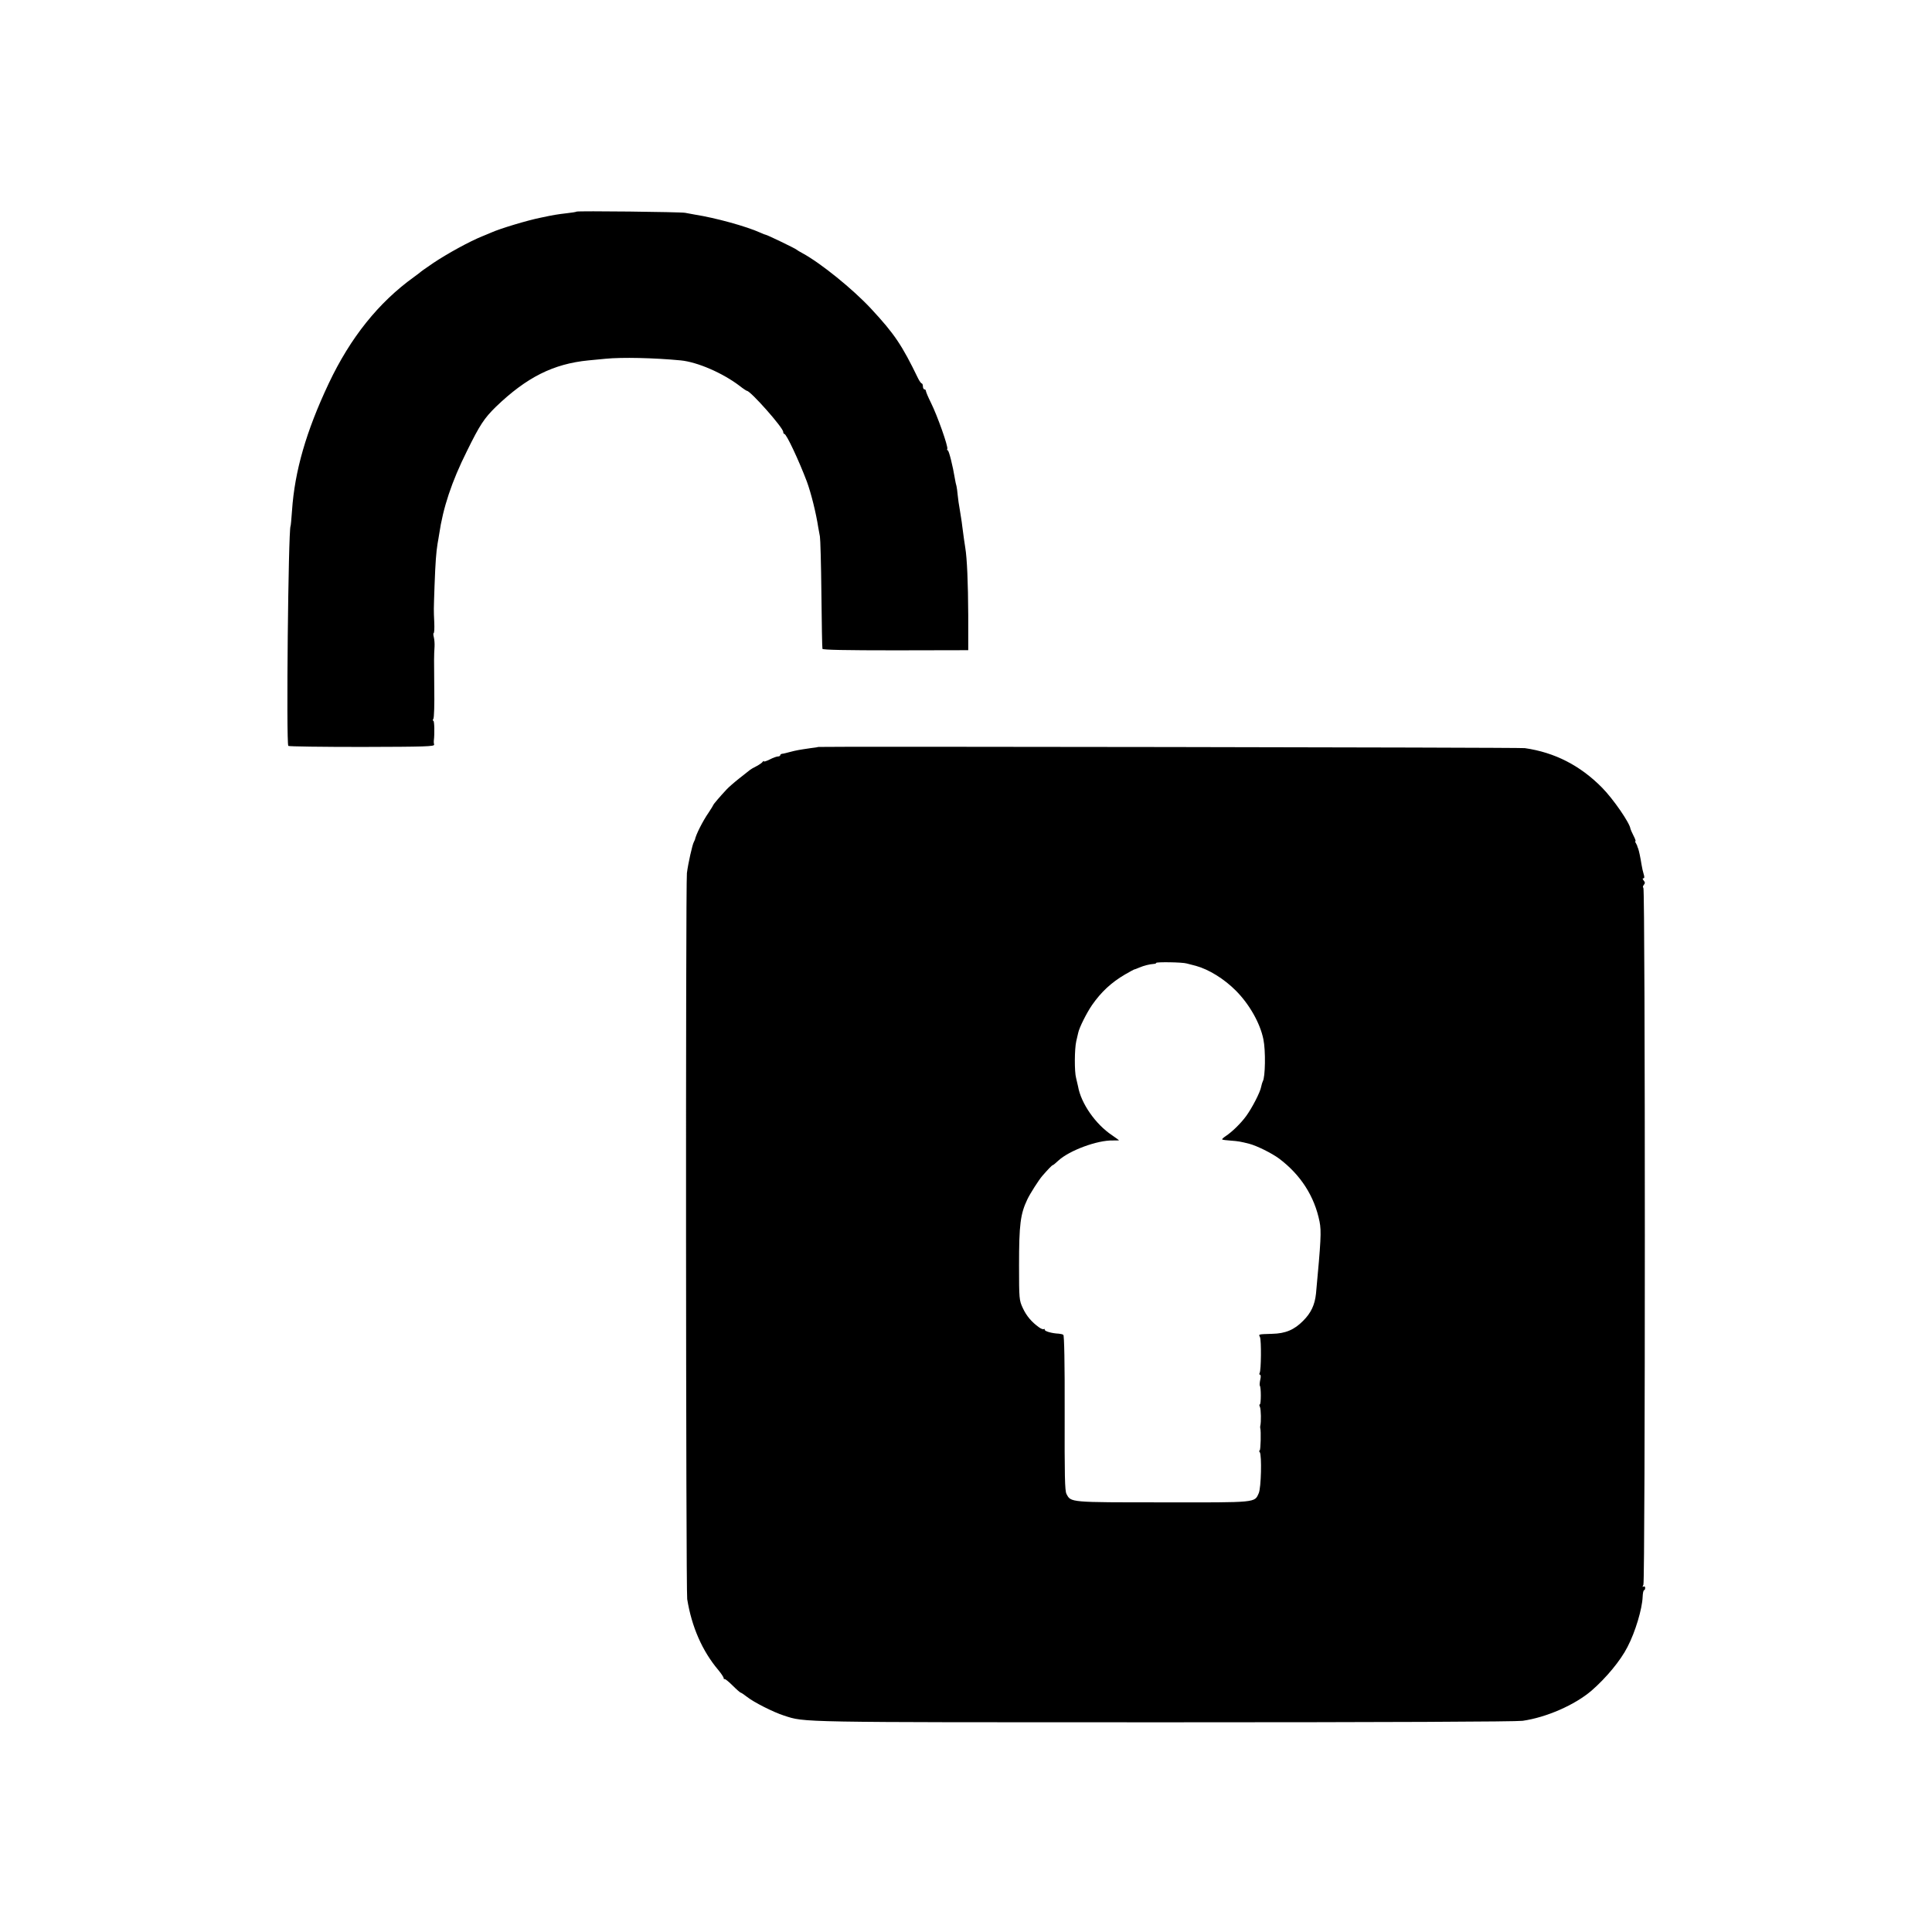
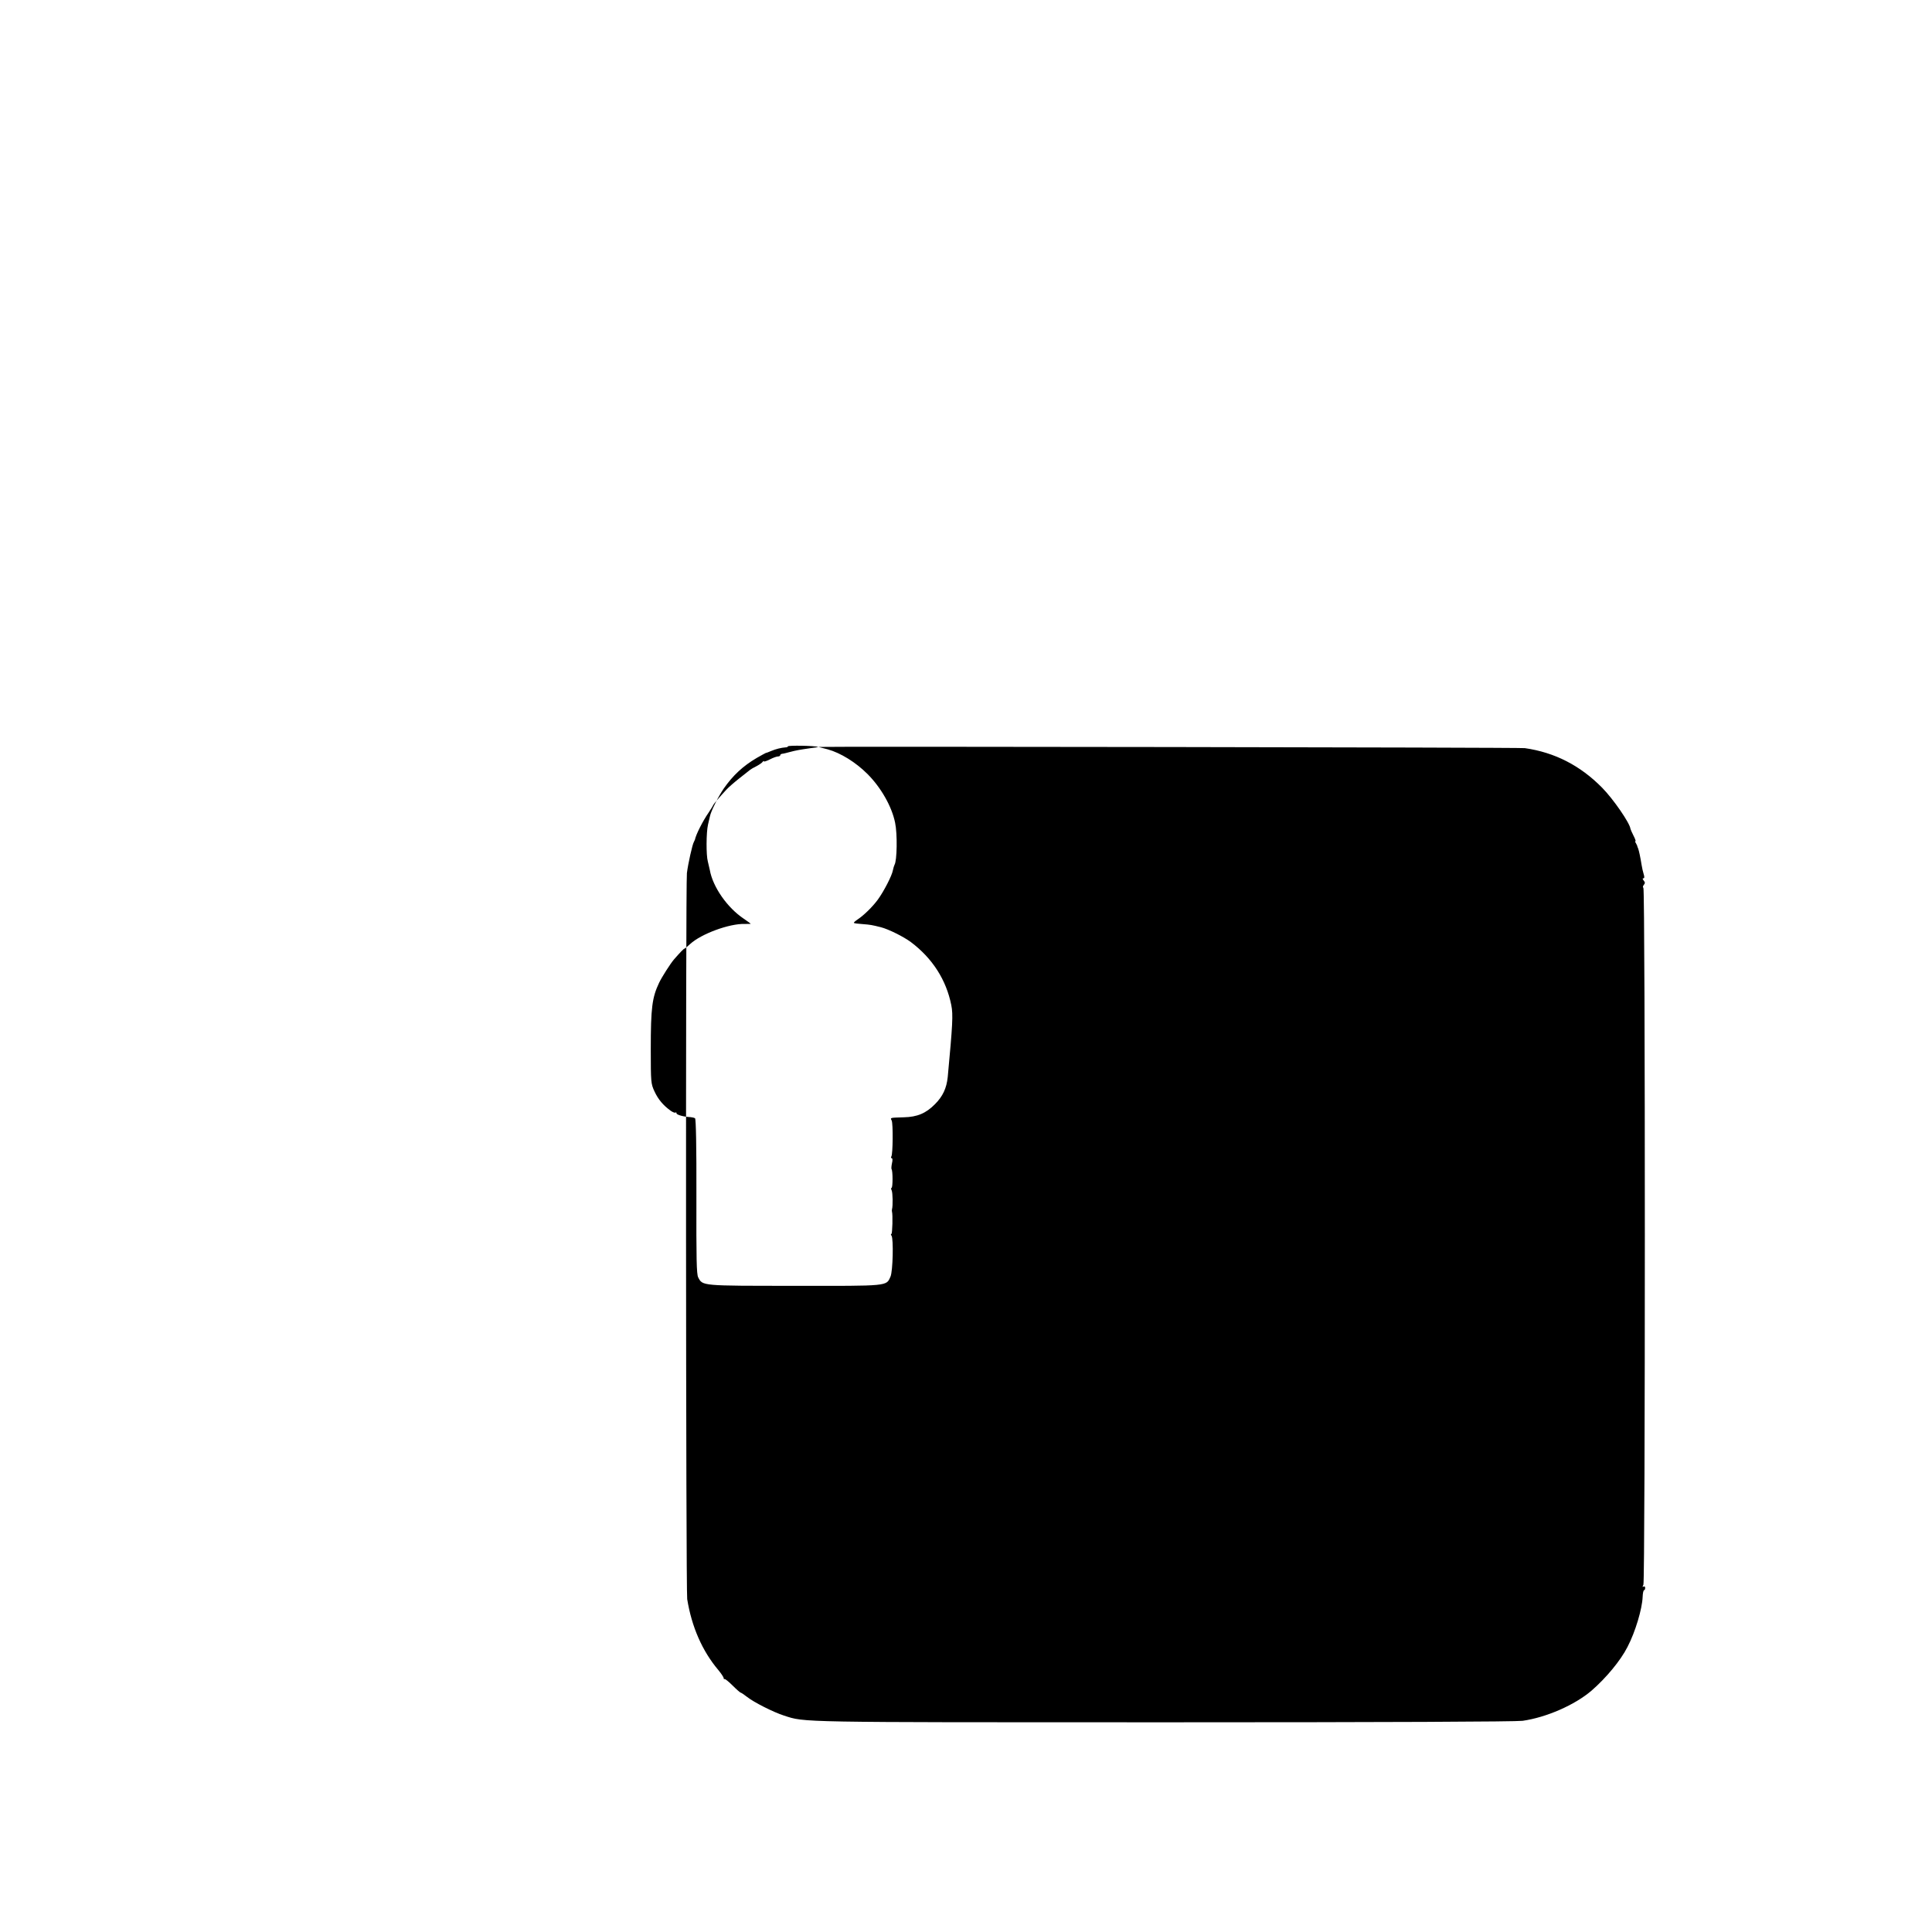
<svg xmlns="http://www.w3.org/2000/svg" version="1.0" width="1300pt" height="1300pt" viewBox="0 0 1300 1300" preserveAspectRatio="xMidYMid meet">
  <g transform="translate(0,1300) scale(0.1,-0.1)" fill="#000000" stroke="none">
-     <path d="M3879 11576 c-2 -2 -29 -7 -59 -10 -76 -9 -94 -12 -183 -31 -90 -18 -275 -74 -332 -100 -22 -9 -49 -21 -60 -25 -83 -33 -236 -117 -330 -180 -60 -41 -81 -56 -91 -65 -7 -5 -24 -19 -40 -30 -236 -170 -426 -406 -572 -715 -152 -322 -229 -590 -247 -855 -4 -55 -8 -102 -10 -105 -15 -26 -30 -1457 -15 -1479 3 -4 226 -7 495 -7 430 1 490 3 486 16 -2 8 -3 20 -2 25 6 47 4 135 -3 135 -5 0 -5 6 0 13 5 6 8 100 6 207 -2 196 -2 216 2 280 1 19 -1 47 -5 63 -4 15 -4 27 -1 27 4 0 6 33 4 73 -4 92 -4 68 2 247 6 162 11 222 20 280 4 19 8 49 11 65 26 178 84 354 187 560 87 177 116 220 194 297 207 199 387 290 624 313 25 2 77 7 115 11 110 11 326 6 505 -11 113 -11 283 -85 396 -171 24 -19 47 -34 50 -34 24 0 244 -248 244 -276 0 -8 4 -14 8 -14 14 0 98 -180 151 -320 28 -76 62 -211 77 -310 3 -19 8 -46 11 -60 3 -14 8 -187 10 -385 2 -198 5 -365 7 -371 3 -7 157 -10 492 -10 l489 1 0 235 c-1 218 -8 384 -20 455 -5 30 -11 73 -21 150 -2 22 -10 67 -15 100 -6 33 -13 80 -15 104 -2 24 -6 51 -8 60 -3 9 -8 32 -11 51 -13 81 -40 190 -48 190 -4 0 -6 4 -3 9 8 13 -67 225 -110 311 -19 38 -34 74 -34 80 0 5 -4 10 -10 10 -5 0 -10 9 -10 20 0 11 -4 20 -8 20 -4 0 -15 15 -24 33 -109 225 -159 300 -318 471 -122 131 -337 305 -460 372 -19 10 -37 21 -40 24 -6 7 -199 100 -207 100 -3 0 -19 6 -36 14 -95 43 -302 100 -442 122 -22 4 -51 9 -65 12 -30 6 -724 14 -731 8z" />
-     <path d="M5507 7974 c-1 -1 -24 -5 -52 -8 -82 -12 -98 -15 -140 -26 -22 -6 -46 -12 -52 -12 -7 -1 -13 -5 -13 -10 0 -4 -7 -8 -15 -8 -9 0 -34 -9 -55 -20 -22 -11 -40 -17 -40 -13 0 5 -4 3 -8 -3 -4 -6 -22 -19 -41 -29 -19 -9 -39 -21 -45 -26 -6 -5 -38 -30 -71 -56 -33 -26 -71 -59 -85 -74 -45 -48 -90 -101 -90 -105 0 -2 -15 -26 -32 -52 -39 -56 -86 -149 -92 -182 -1 -3 -4 -9 -7 -15 -10 -16 -39 -146 -47 -210 -9 -77 -7 -4825 2 -4885 30 -186 101 -349 210 -478 20 -24 36 -49 36 -55 0 -6 2 -8 5 -5 3 3 28 -17 54 -43 27 -27 52 -49 56 -49 3 0 23 -13 43 -29 44 -35 176 -102 248 -125 143 -46 65 -45 2554 -45 1510 0 2370 4 2415 10 161 23 352 107 464 203 98 85 196 203 242 294 53 101 99 257 102 337 1 25 5 45 10 45 4 0 7 7 7 16 0 8 -5 12 -11 8 -8 -4 -8 -1 -1 12 13 25 13 4682 0 4690 -5 3 -4 12 3 20 9 11 9 17 -1 29 -8 10 -9 15 -2 15 7 0 8 9 2 28 -5 15 -11 43 -14 62 -8 50 -17 93 -23 110 -4 8 -7 17 -7 20 -1 3 -5 11 -9 18 -5 6 -6 12 -2 12 3 0 -3 17 -14 38 -10 20 -19 40 -20 45 -4 39 -116 201 -191 277 -147 149 -318 237 -520 266 -29 5 -4748 12 -4753 8z m2478 -1457 c11 -3 39 -10 62 -16 87 -24 189 -87 268 -166 91 -91 164 -219 186 -328 16 -76 13 -256 -4 -283 -3 -6 -8 -22 -11 -37 -6 -36 -61 -142 -101 -197 -36 -49 -94 -106 -138 -135 -15 -10 -26 -20 -23 -22 2 -3 28 -6 58 -8 52 -4 63 -6 123 -21 51 -13 152 -63 202 -100 145 -109 238 -254 272 -424 13 -65 9 -131 -24 -485 -8 -75 -33 -129 -86 -182 -60 -61 -119 -86 -209 -88 -96 -3 -92 -2 -82 -22 10 -22 8 -225 -2 -241 -4 -7 -3 -12 2 -12 6 0 7 -14 2 -34 -4 -19 -5 -37 -3 -40 9 -9 9 -126 0 -126 -4 0 -4 -8 1 -17 7 -16 9 -102 2 -128 -1 -5 -1 -12 0 -15 6 -17 3 -150 -4 -150 -5 0 -4 -6 1 -12 14 -21 9 -239 -7 -275 -29 -65 -7 -63 -645 -62 -630 0 -619 -1 -649 57 -11 22 -13 121 -12 545 1 337 -3 521 -9 525 -5 4 -19 7 -30 8 -47 2 -95 16 -95 26 0 6 -3 8 -6 5 -4 -4 -19 2 -33 12 -50 36 -84 76 -109 130 -24 52 -25 60 -25 286 0 277 9 346 56 445 18 38 76 129 100 157 41 47 66 73 71 73 3 0 20 14 38 31 74 68 263 138 367 135 23 0 41 0 41 1 0 1 -21 16 -47 34 -111 74 -209 214 -229 329 -3 14 -9 39 -13 56 -12 42 -11 196 1 248 5 22 11 48 13 56 7 35 56 133 93 187 62 89 130 152 222 206 30 17 57 32 60 33 3 0 19 6 35 13 33 14 70 23 98 25 9 0 17 3 17 7 0 7 175 5 205 -4z" />
+     <path d="M5507 7974 c-1 -1 -24 -5 -52 -8 -82 -12 -98 -15 -140 -26 -22 -6 -46 -12 -52 -12 -7 -1 -13 -5 -13 -10 0 -4 -7 -8 -15 -8 -9 0 -34 -9 -55 -20 -22 -11 -40 -17 -40 -13 0 5 -4 3 -8 -3 -4 -6 -22 -19 -41 -29 -19 -9 -39 -21 -45 -26 -6 -5 -38 -30 -71 -56 -33 -26 -71 -59 -85 -74 -45 -48 -90 -101 -90 -105 0 -2 -15 -26 -32 -52 -39 -56 -86 -149 -92 -182 -1 -3 -4 -9 -7 -15 -10 -16 -39 -146 -47 -210 -9 -77 -7 -4825 2 -4885 30 -186 101 -349 210 -478 20 -24 36 -49 36 -55 0 -6 2 -8 5 -5 3 3 28 -17 54 -43 27 -27 52 -49 56 -49 3 0 23 -13 43 -29 44 -35 176 -102 248 -125 143 -46 65 -45 2554 -45 1510 0 2370 4 2415 10 161 23 352 107 464 203 98 85 196 203 242 294 53 101 99 257 102 337 1 25 5 45 10 45 4 0 7 7 7 16 0 8 -5 12 -11 8 -8 -4 -8 -1 -1 12 13 25 13 4682 0 4690 -5 3 -4 12 3 20 9 11 9 17 -1 29 -8 10 -9 15 -2 15 7 0 8 9 2 28 -5 15 -11 43 -14 62 -8 50 -17 93 -23 110 -4 8 -7 17 -7 20 -1 3 -5 11 -9 18 -5 6 -6 12 -2 12 3 0 -3 17 -14 38 -10 20 -19 40 -20 45 -4 39 -116 201 -191 277 -147 149 -318 237 -520 266 -29 5 -4748 12 -4753 8z c11 -3 39 -10 62 -16 87 -24 189 -87 268 -166 91 -91 164 -219 186 -328 16 -76 13 -256 -4 -283 -3 -6 -8 -22 -11 -37 -6 -36 -61 -142 -101 -197 -36 -49 -94 -106 -138 -135 -15 -10 -26 -20 -23 -22 2 -3 28 -6 58 -8 52 -4 63 -6 123 -21 51 -13 152 -63 202 -100 145 -109 238 -254 272 -424 13 -65 9 -131 -24 -485 -8 -75 -33 -129 -86 -182 -60 -61 -119 -86 -209 -88 -96 -3 -92 -2 -82 -22 10 -22 8 -225 -2 -241 -4 -7 -3 -12 2 -12 6 0 7 -14 2 -34 -4 -19 -5 -37 -3 -40 9 -9 9 -126 0 -126 -4 0 -4 -8 1 -17 7 -16 9 -102 2 -128 -1 -5 -1 -12 0 -15 6 -17 3 -150 -4 -150 -5 0 -4 -6 1 -12 14 -21 9 -239 -7 -275 -29 -65 -7 -63 -645 -62 -630 0 -619 -1 -649 57 -11 22 -13 121 -12 545 1 337 -3 521 -9 525 -5 4 -19 7 -30 8 -47 2 -95 16 -95 26 0 6 -3 8 -6 5 -4 -4 -19 2 -33 12 -50 36 -84 76 -109 130 -24 52 -25 60 -25 286 0 277 9 346 56 445 18 38 76 129 100 157 41 47 66 73 71 73 3 0 20 14 38 31 74 68 263 138 367 135 23 0 41 0 41 1 0 1 -21 16 -47 34 -111 74 -209 214 -229 329 -3 14 -9 39 -13 56 -12 42 -11 196 1 248 5 22 11 48 13 56 7 35 56 133 93 187 62 89 130 152 222 206 30 17 57 32 60 33 3 0 19 6 35 13 33 14 70 23 98 25 9 0 17 3 17 7 0 7 175 5 205 -4z" />
  </g>
</svg>